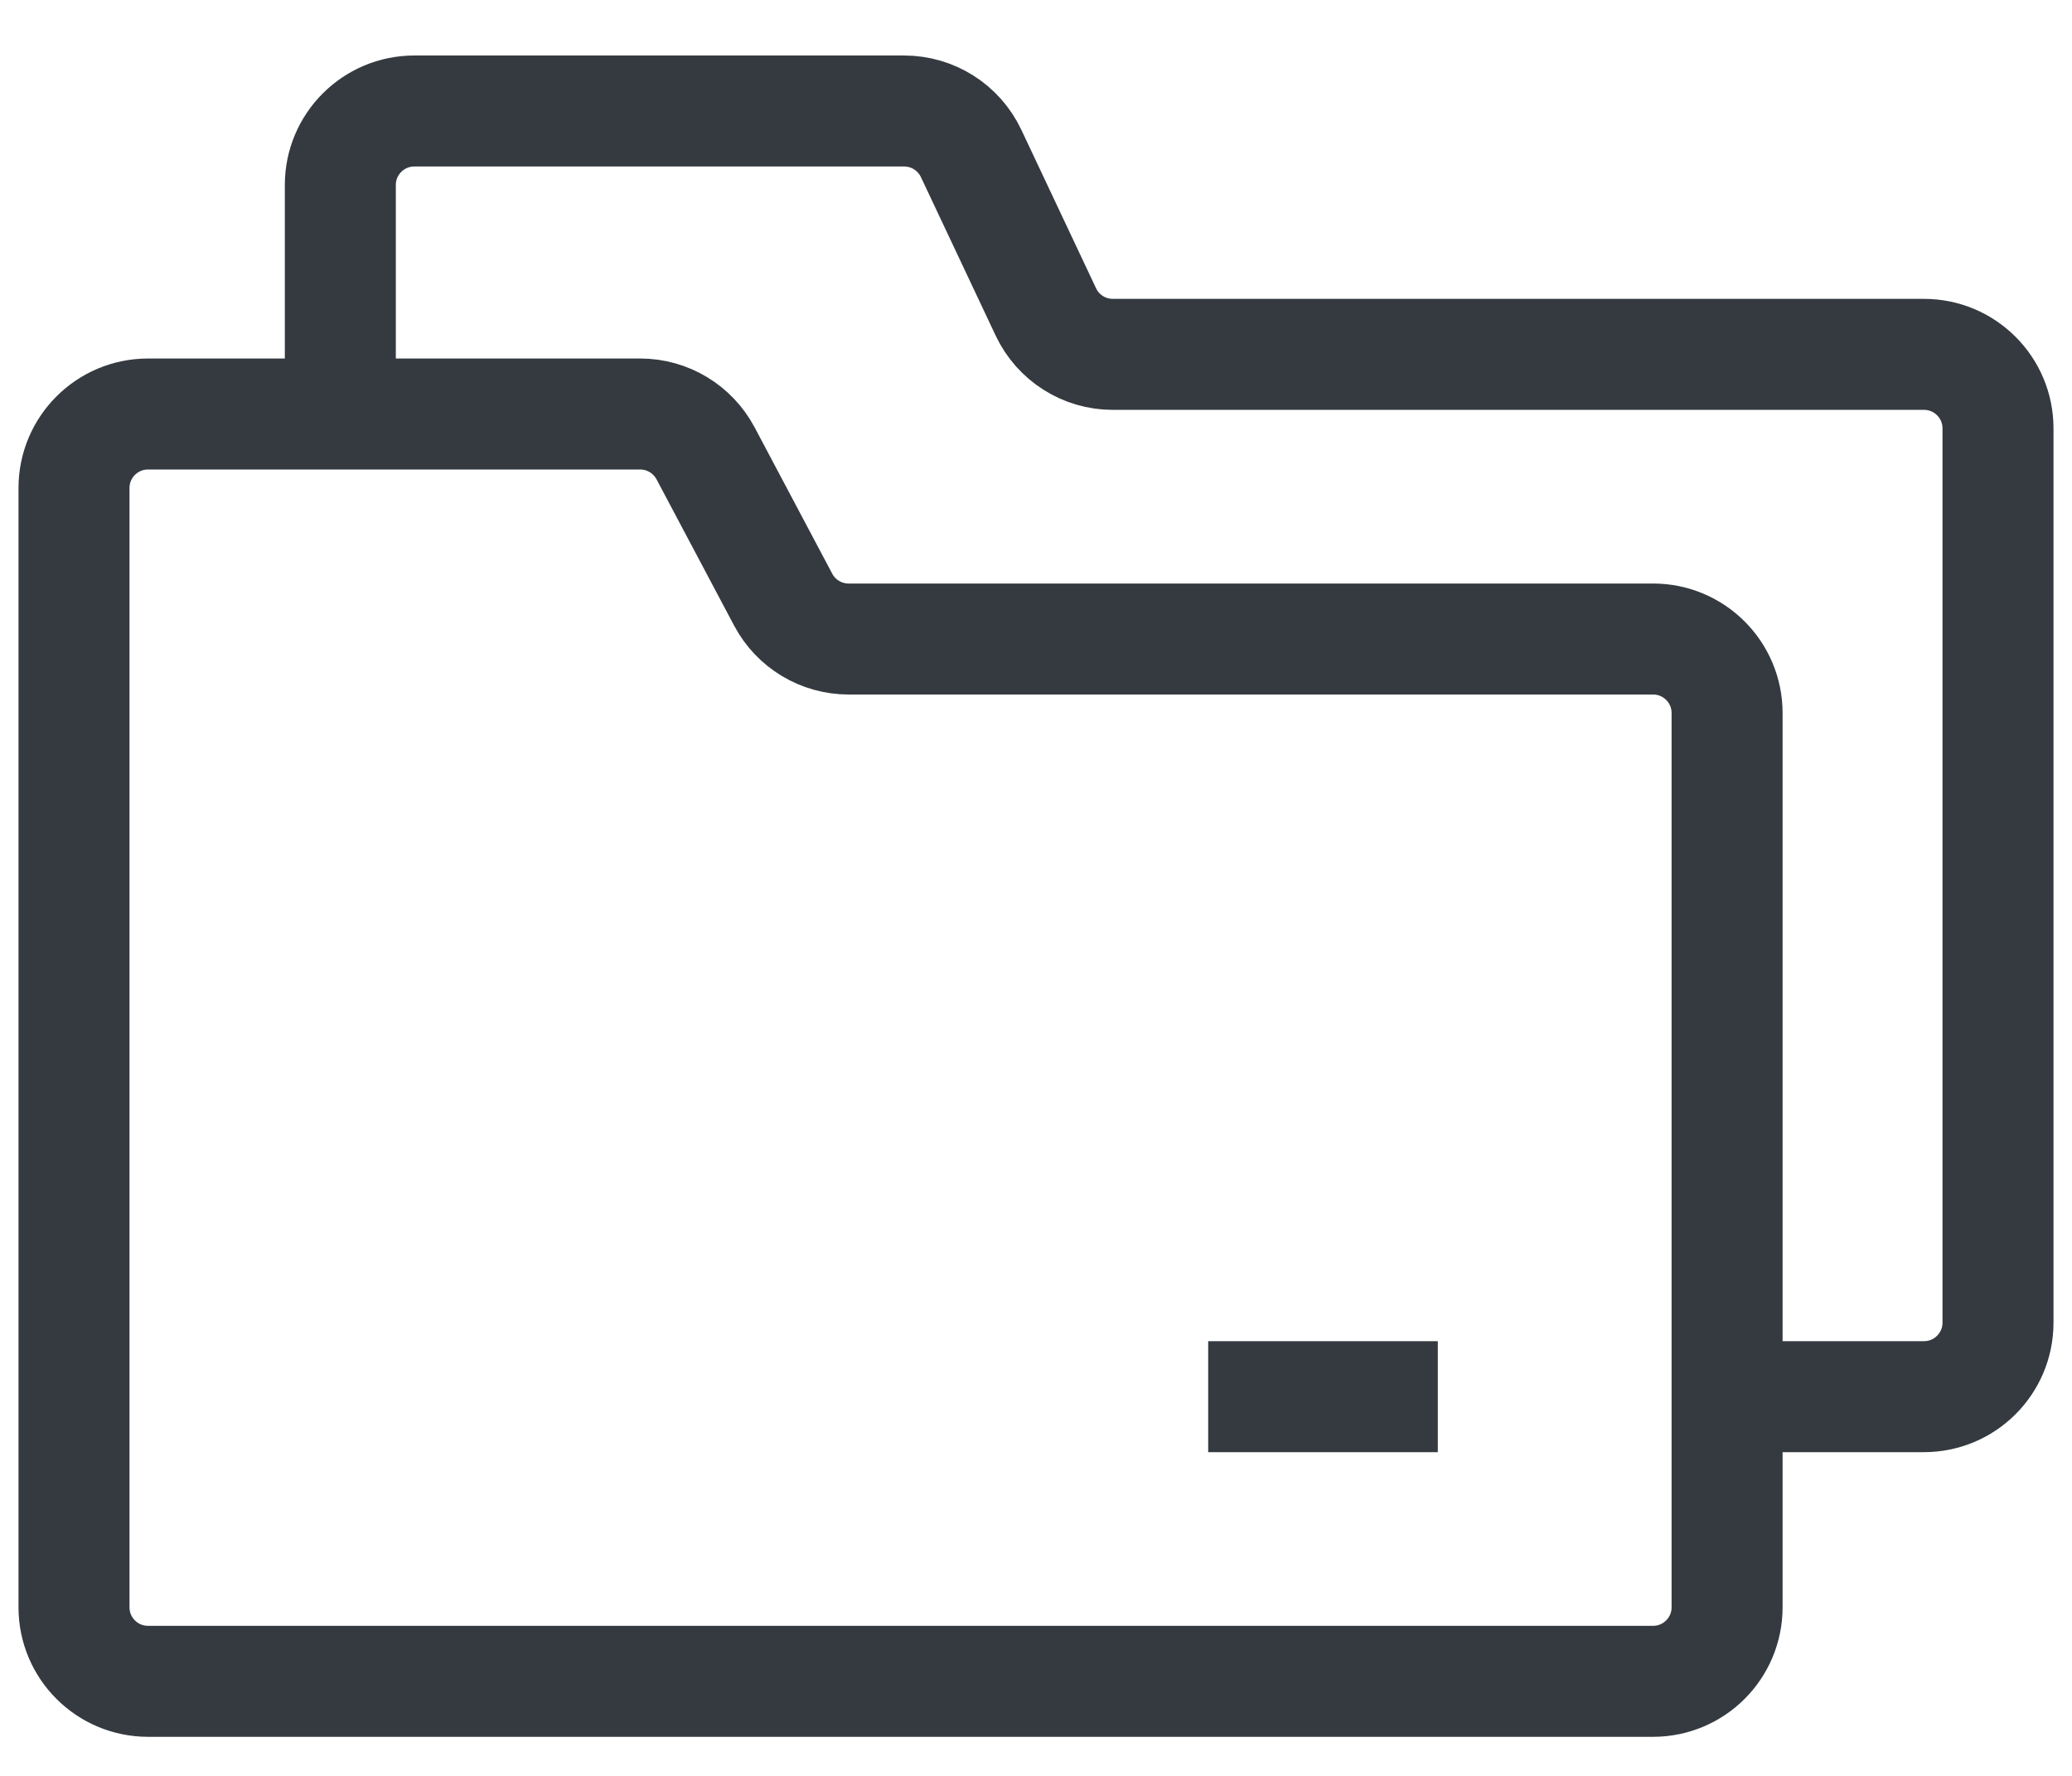
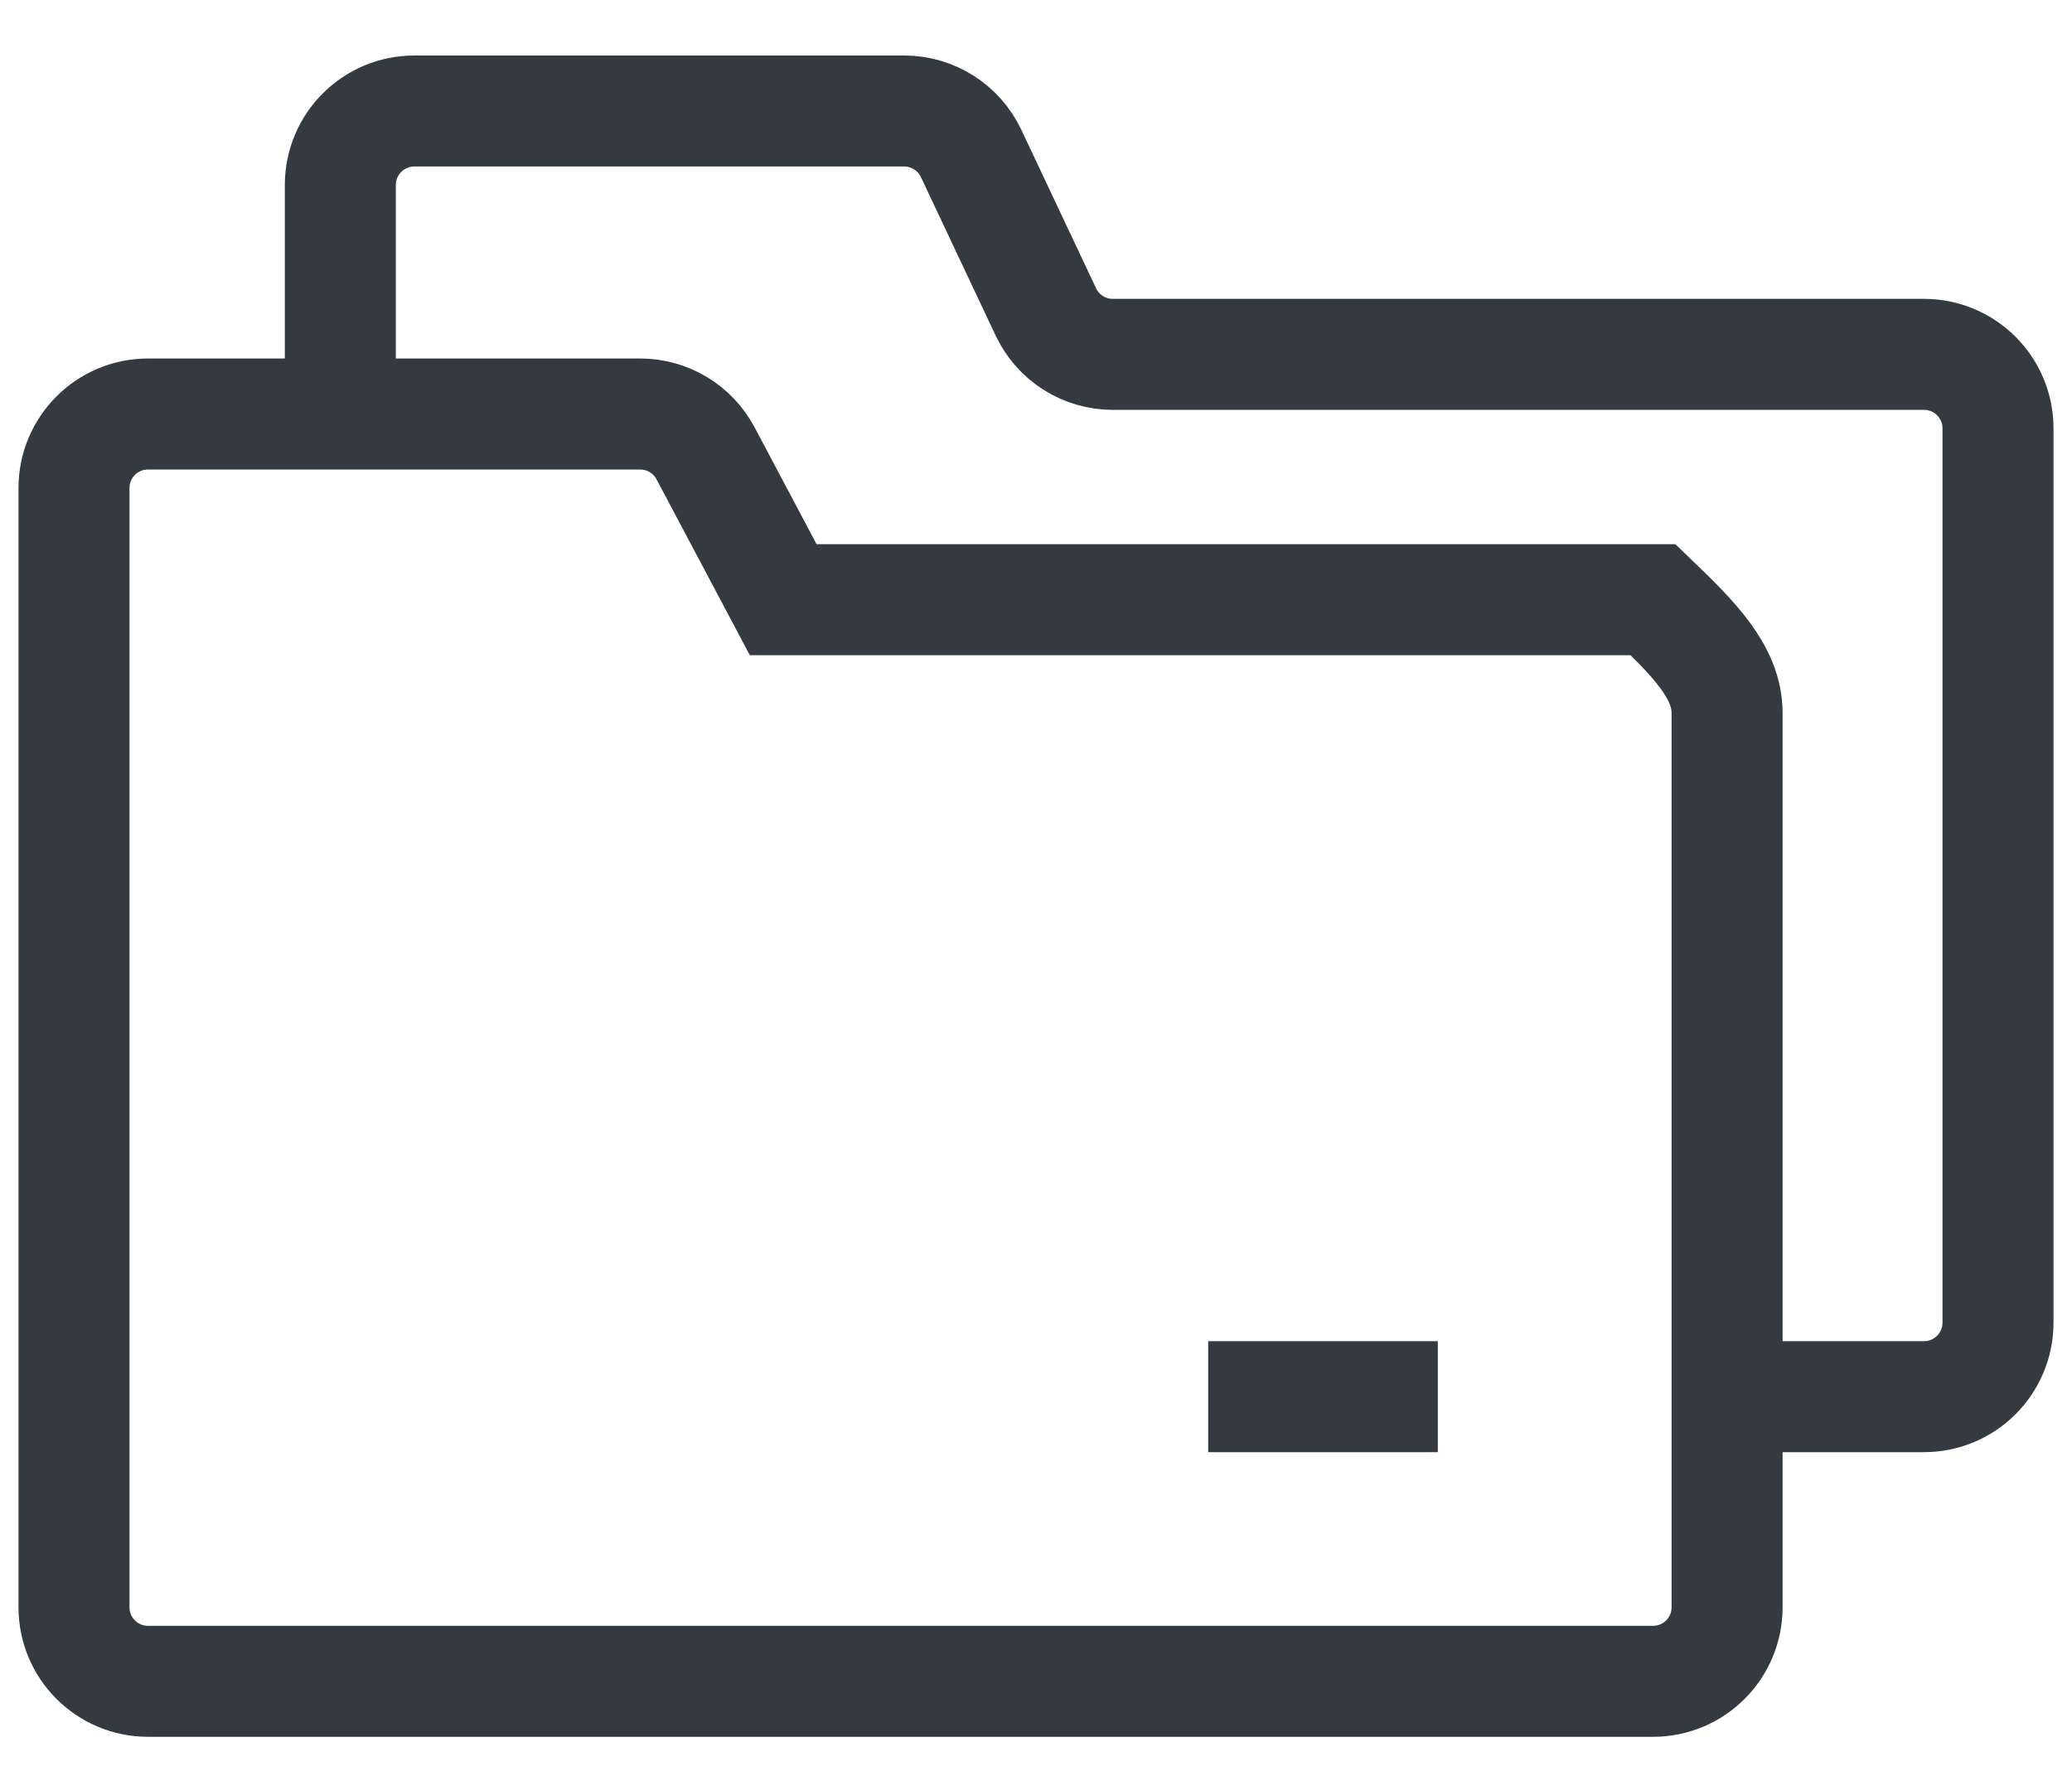
<svg xmlns="http://www.w3.org/2000/svg" width="28" height="24" viewBox="0 0 28 24" fill="none">
-   <path d="M4.599 5.595H8.652C9.022 5.595 9.361 5.8 9.535 6.127L10.584 8.105C10.758 8.432 11.098 8.636 11.468 8.636H22.339C22.891 8.636 23.339 9.084 23.339 9.636V18.875M4.599 5.595H2C1.448 5.595 1 6.043 1 6.595V21.722C1 22.274 1.448 22.722 2 22.722H22.339C22.891 22.722 23.339 22.274 23.339 21.722V18.875M4.599 5.595V2.5C4.599 1.948 5.047 1.5 5.599 1.5H12.218C12.605 1.5 12.957 1.723 13.123 2.073L14.133 4.215C14.298 4.565 14.65 4.789 15.037 4.789H26C26.552 4.789 27 5.237 27 5.789V17.875C27 18.427 26.552 18.875 26 18.875H23.339M16.327 18.875H19.43" stroke="#343A40" stroke-width="1.5" />
+   <path d="M4.599 5.595H8.652C9.022 5.595 9.361 5.8 9.535 6.127L10.584 8.105H22.339C22.891 8.636 23.339 9.084 23.339 9.636V18.875M4.599 5.595H2C1.448 5.595 1 6.043 1 6.595V21.722C1 22.274 1.448 22.722 2 22.722H22.339C22.891 22.722 23.339 22.274 23.339 21.722V18.875M4.599 5.595V2.5C4.599 1.948 5.047 1.5 5.599 1.5H12.218C12.605 1.5 12.957 1.723 13.123 2.073L14.133 4.215C14.298 4.565 14.65 4.789 15.037 4.789H26C26.552 4.789 27 5.237 27 5.789V17.875C27 18.427 26.552 18.875 26 18.875H23.339M16.327 18.875H19.43" stroke="#343A40" stroke-width="1.5" />
</svg>